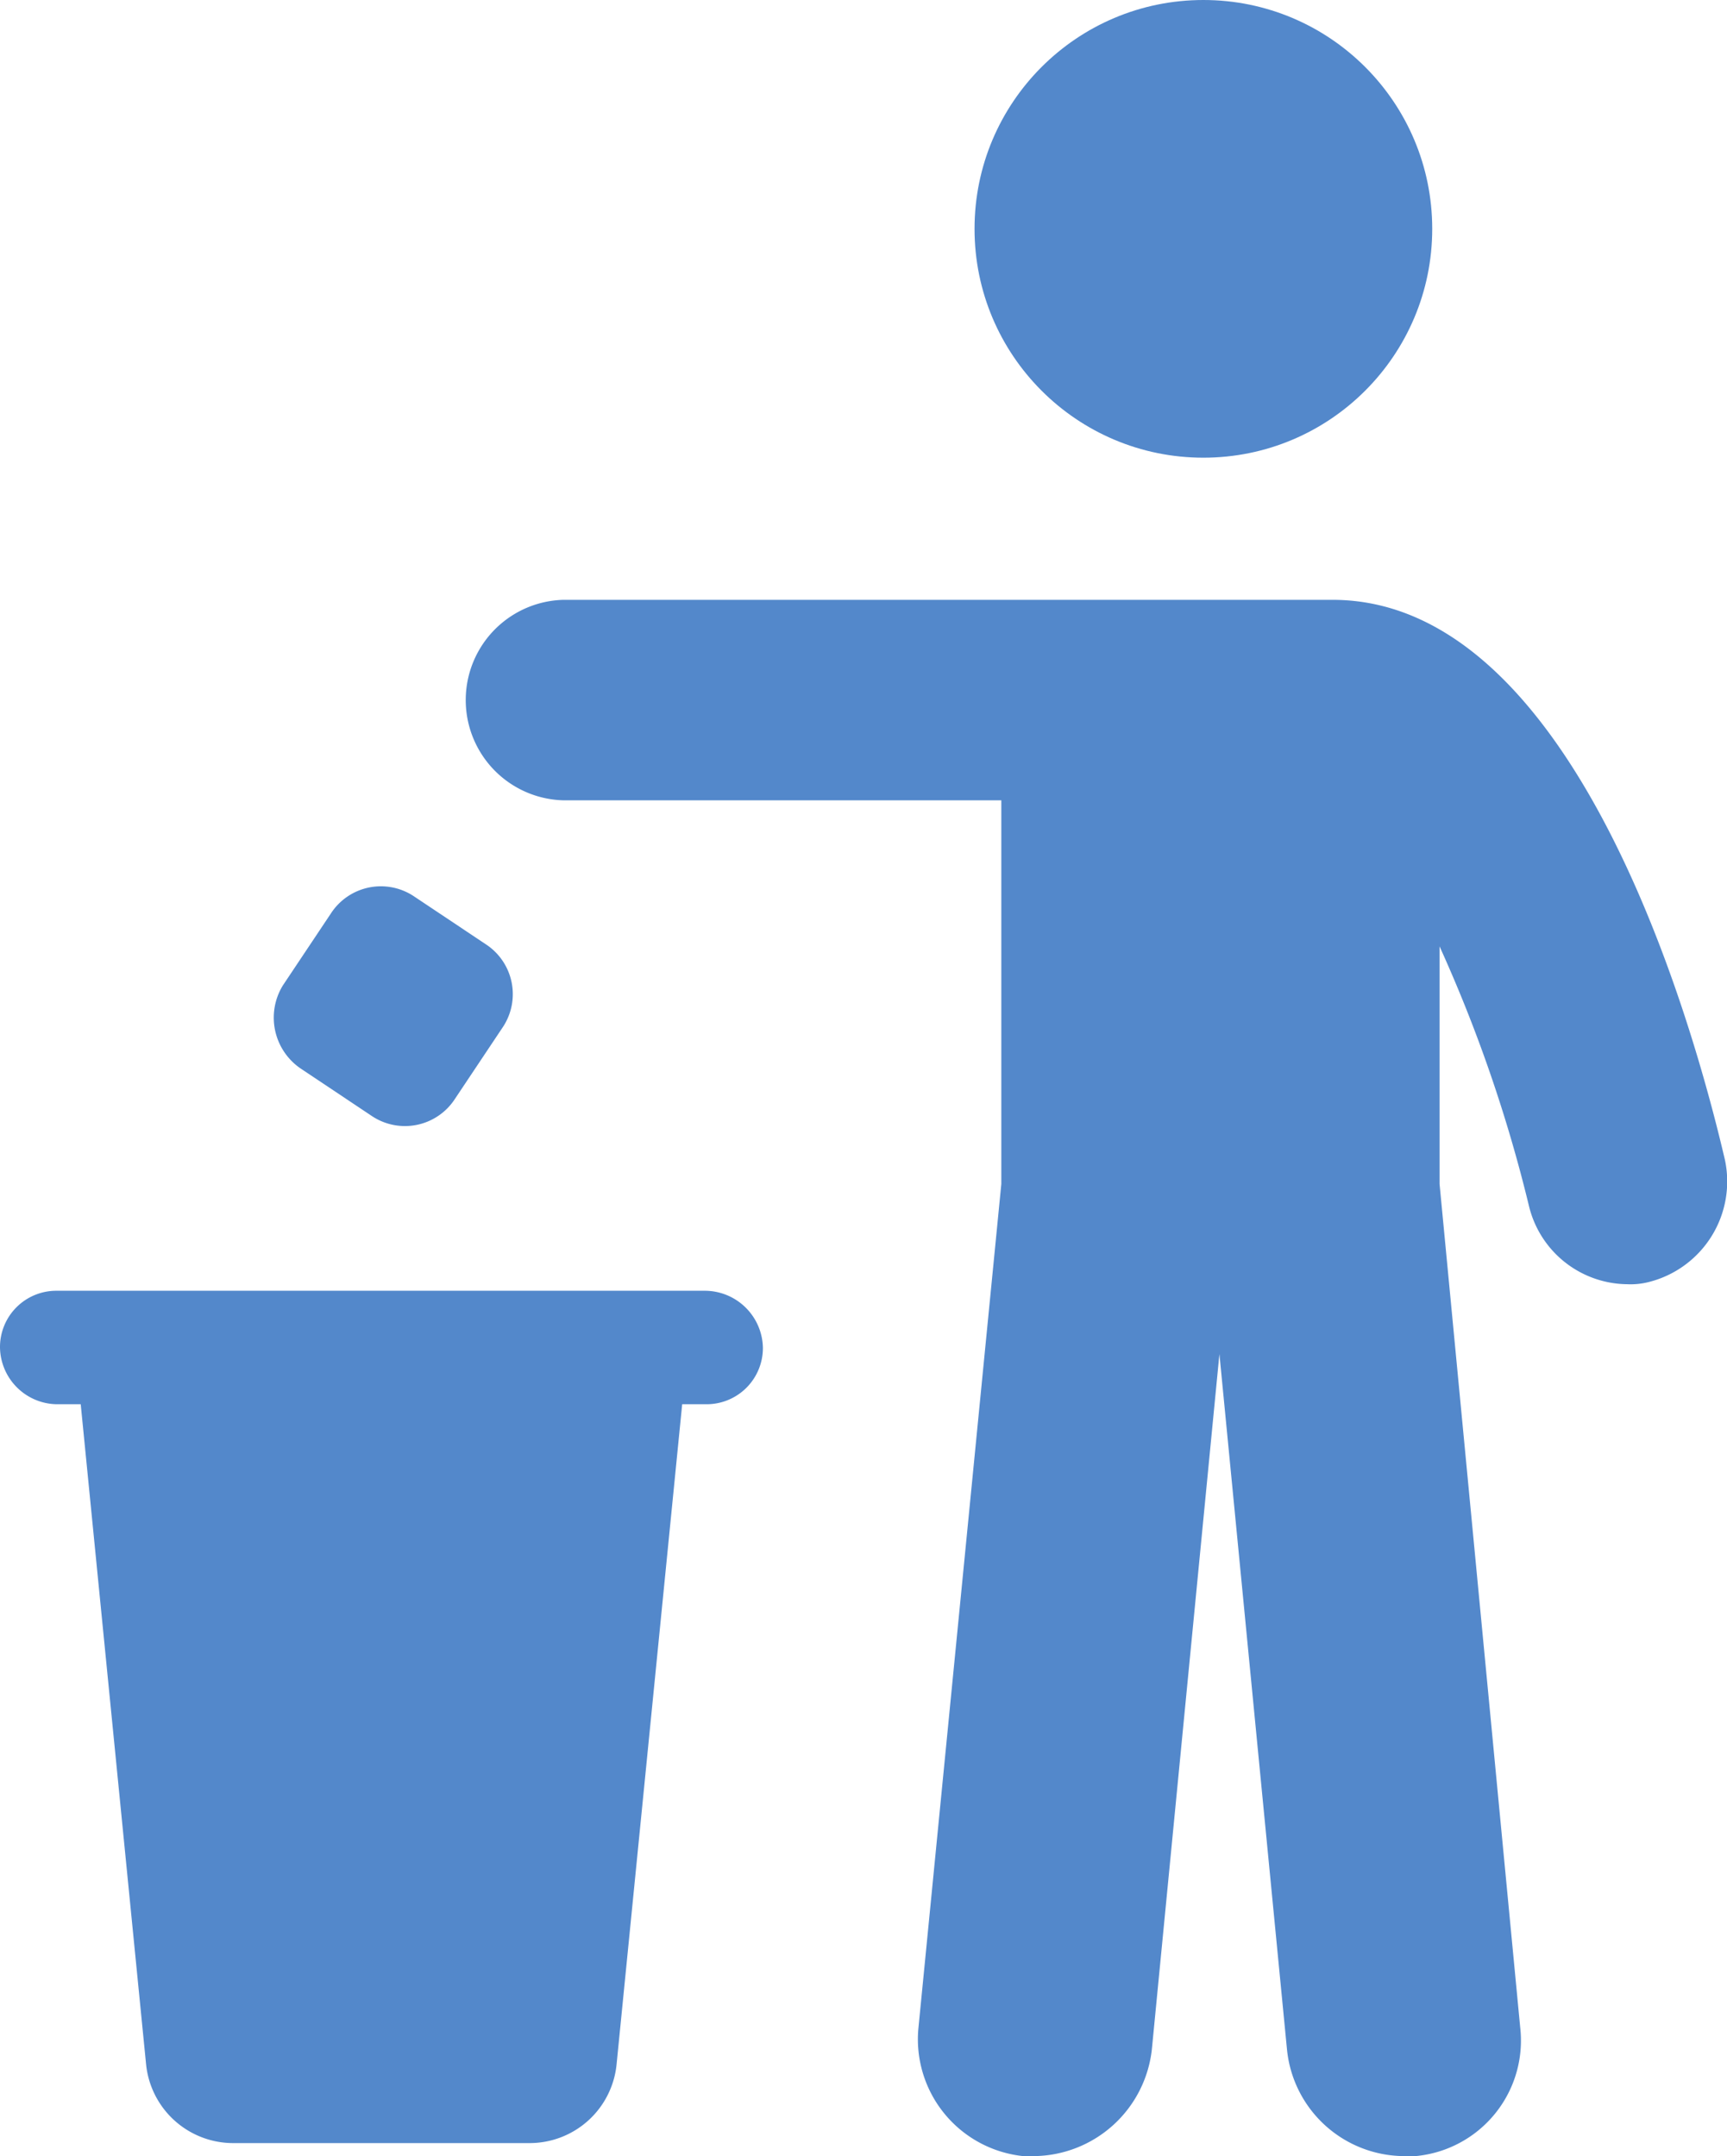
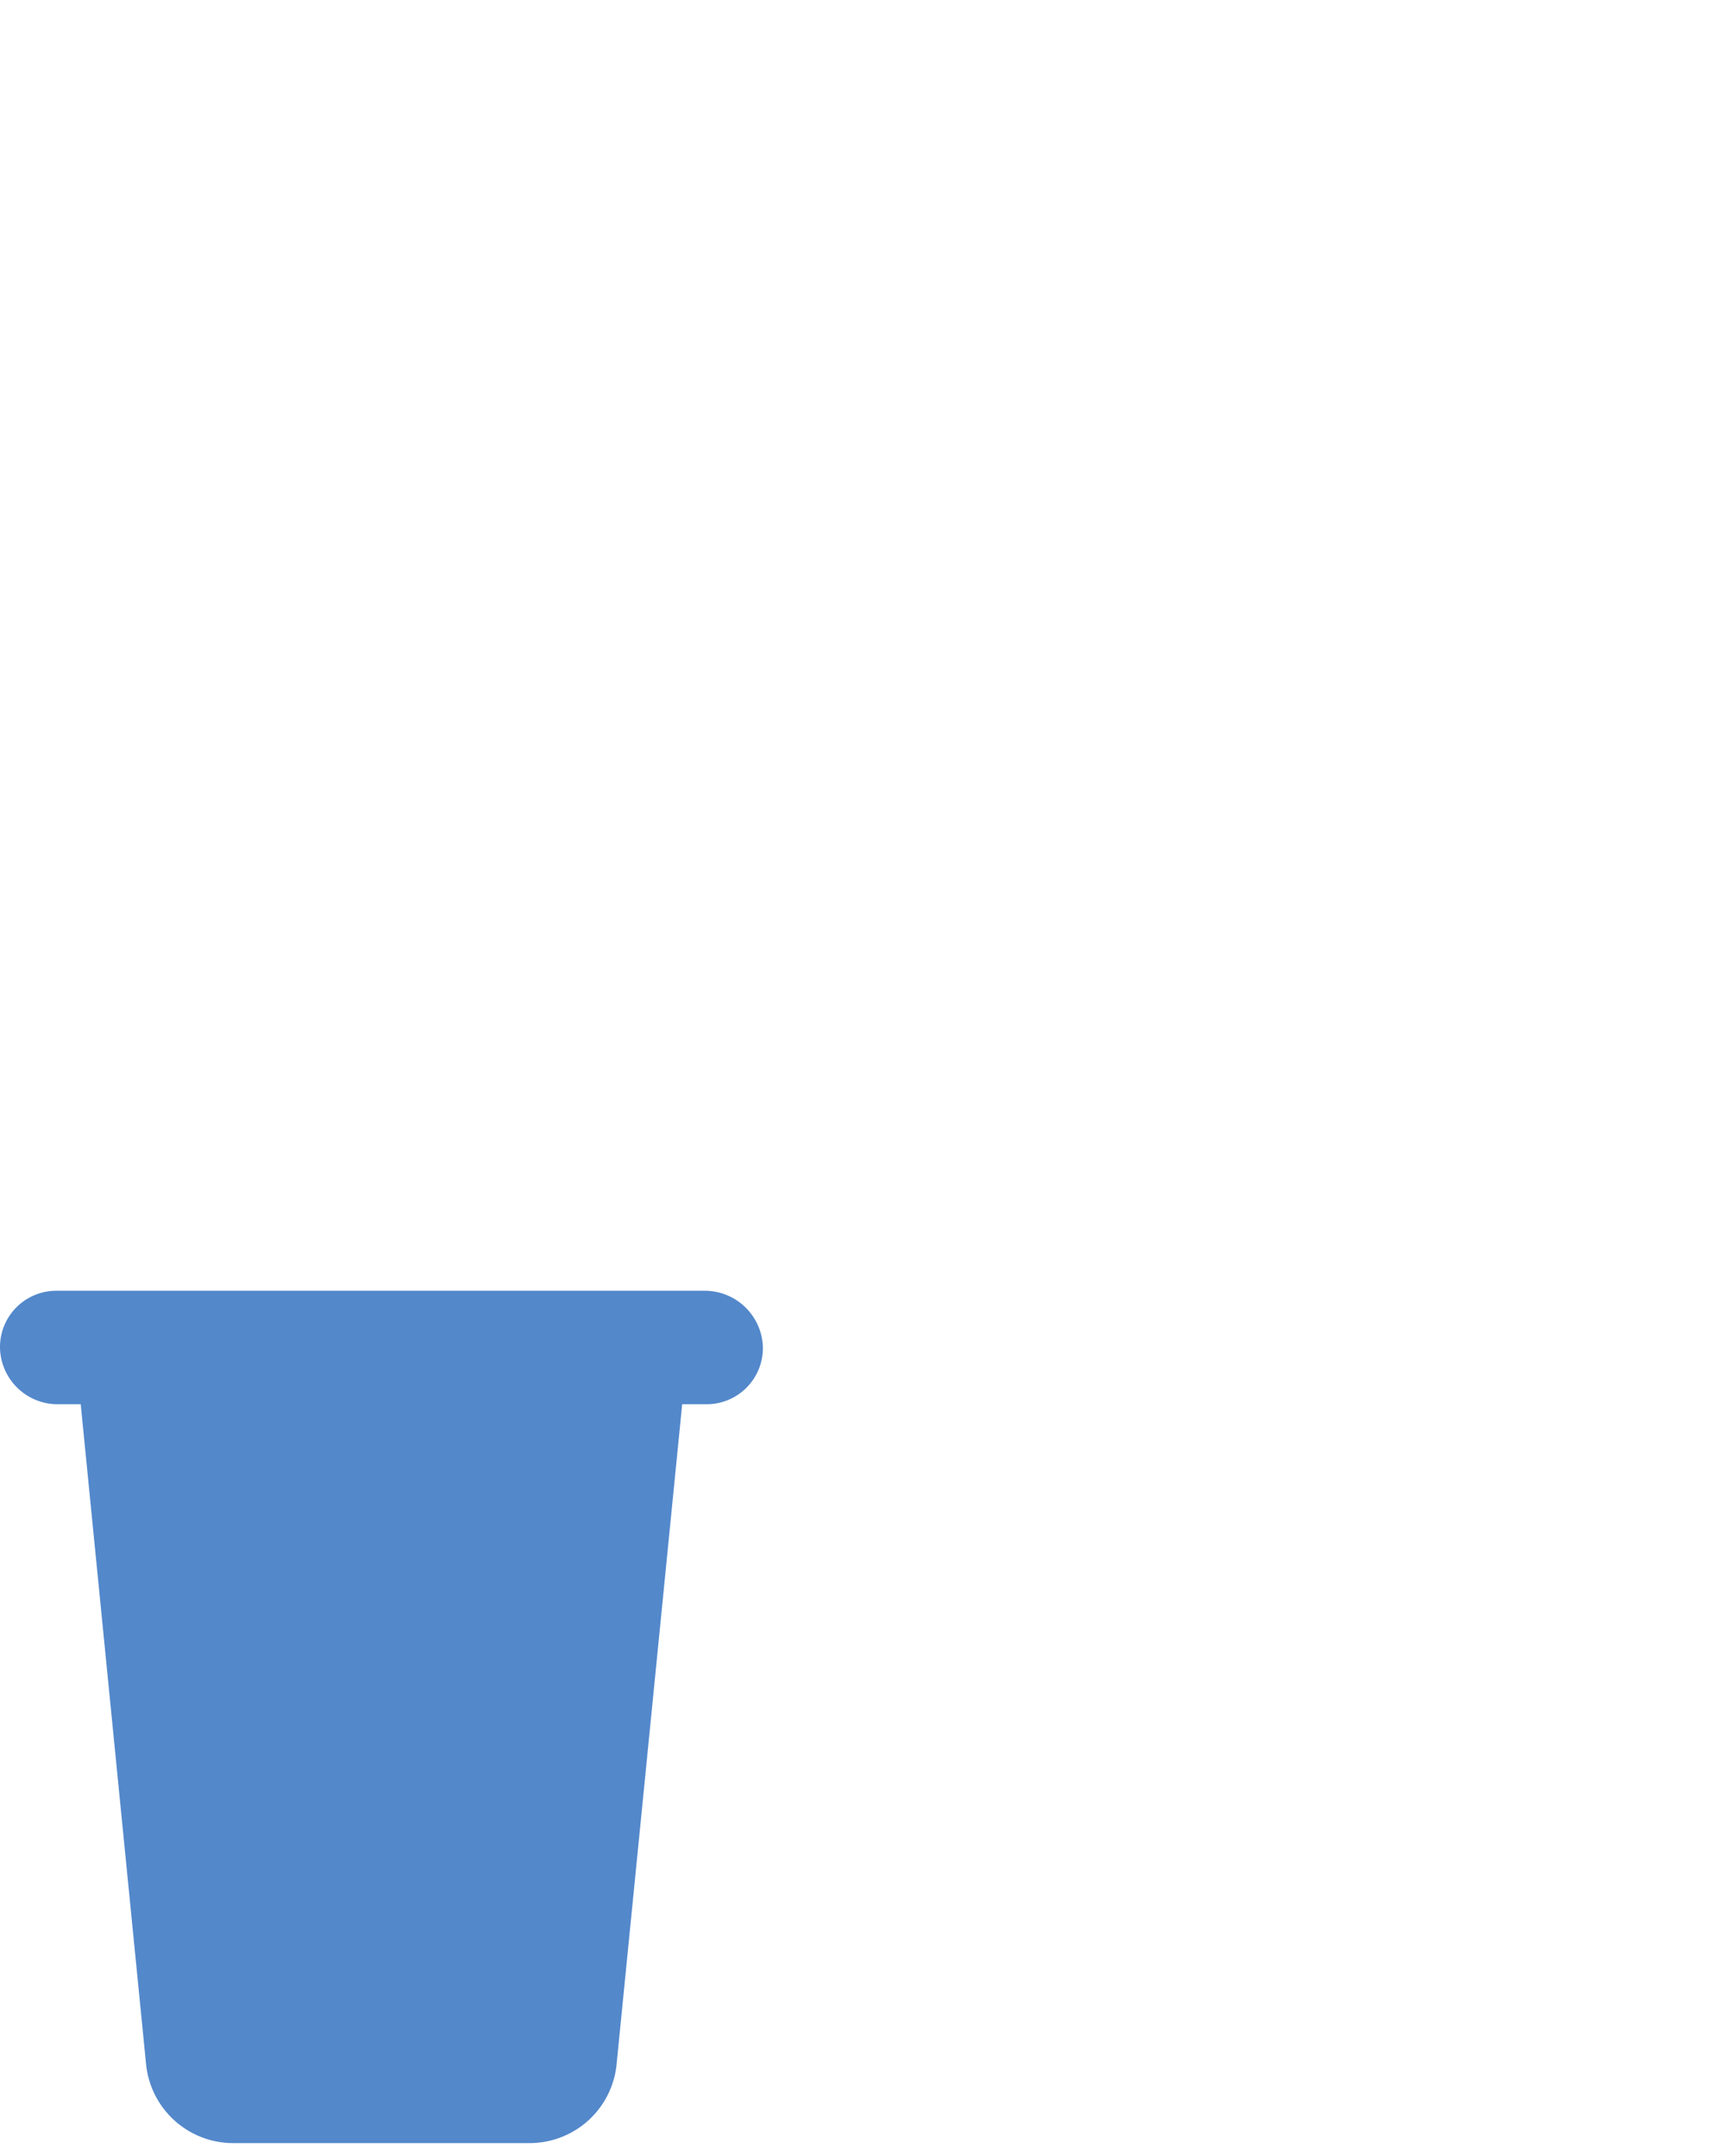
<svg xmlns="http://www.w3.org/2000/svg" width="45.657" height="57" viewBox="0 0 45.657 57">
  <g id="Gruppe_170" data-name="Gruppe 170" transform="translate(-12 -2.5)">
    <path id="Pfad_672" data-name="Pfad 672" d="M30.612,57.8H13.5A1.488,1.488,0,0,0,12,59.3a1.525,1.525,0,0,0,1.5,1.5h.634l1.729,17.459a2.315,2.315,0,0,0,2.3,2.074H26a2.31,2.31,0,0,0,2.3-2.074L30.035,60.8h.634a1.488,1.488,0,0,0,1.5-1.5A1.538,1.538,0,0,0,30.612,57.8Z" transform="translate(0 -21.176)" fill="#5388cb" />
-     <path id="Pfad_673" data-name="Pfad 673" d="M24.685,46.165l1.9,1.268a1.575,1.575,0,0,0,2.19-.461l1.268-1.9a1.575,1.575,0,0,0-.461-2.19l-1.9-1.268a1.575,1.575,0,0,0-2.19.461l-1.268,1.9A1.628,1.628,0,0,0,24.685,46.165Z" transform="translate(-4.746 -15.423)" fill="#5388cb" />
-     <circle id="Ellipse_4" data-name="Ellipse 4" cx="6.05" cy="6.05" r="6.05" transform="translate(37.764 2.5)" fill="#5388cb" />
-     <path id="Pfad_674" data-name="Pfad 674" d="M63.463,40.909C62.656,37.451,59.544,26.1,53.091,26.1H32.751a2.651,2.651,0,0,0,0,5.3H44.332V41.543l-2.19,22.3a3.106,3.106,0,0,0,2.766,3.4H45.2a3.168,3.168,0,0,0,3.112-2.823l1.786-18.381,1.786,18.381a3.126,3.126,0,0,0,3.112,2.823h.288a3.067,3.067,0,0,0,2.766-3.4l-2.132-22.3V35.262a38.5,38.5,0,0,1,2.362,6.857,2.7,2.7,0,0,0,2.593,2.074,1.96,1.96,0,0,0,.576-.058A2.742,2.742,0,0,0,63.463,40.909Z" transform="translate(-5.86 -7.742)" fill="#5388cb" />
  </g>
</svg>